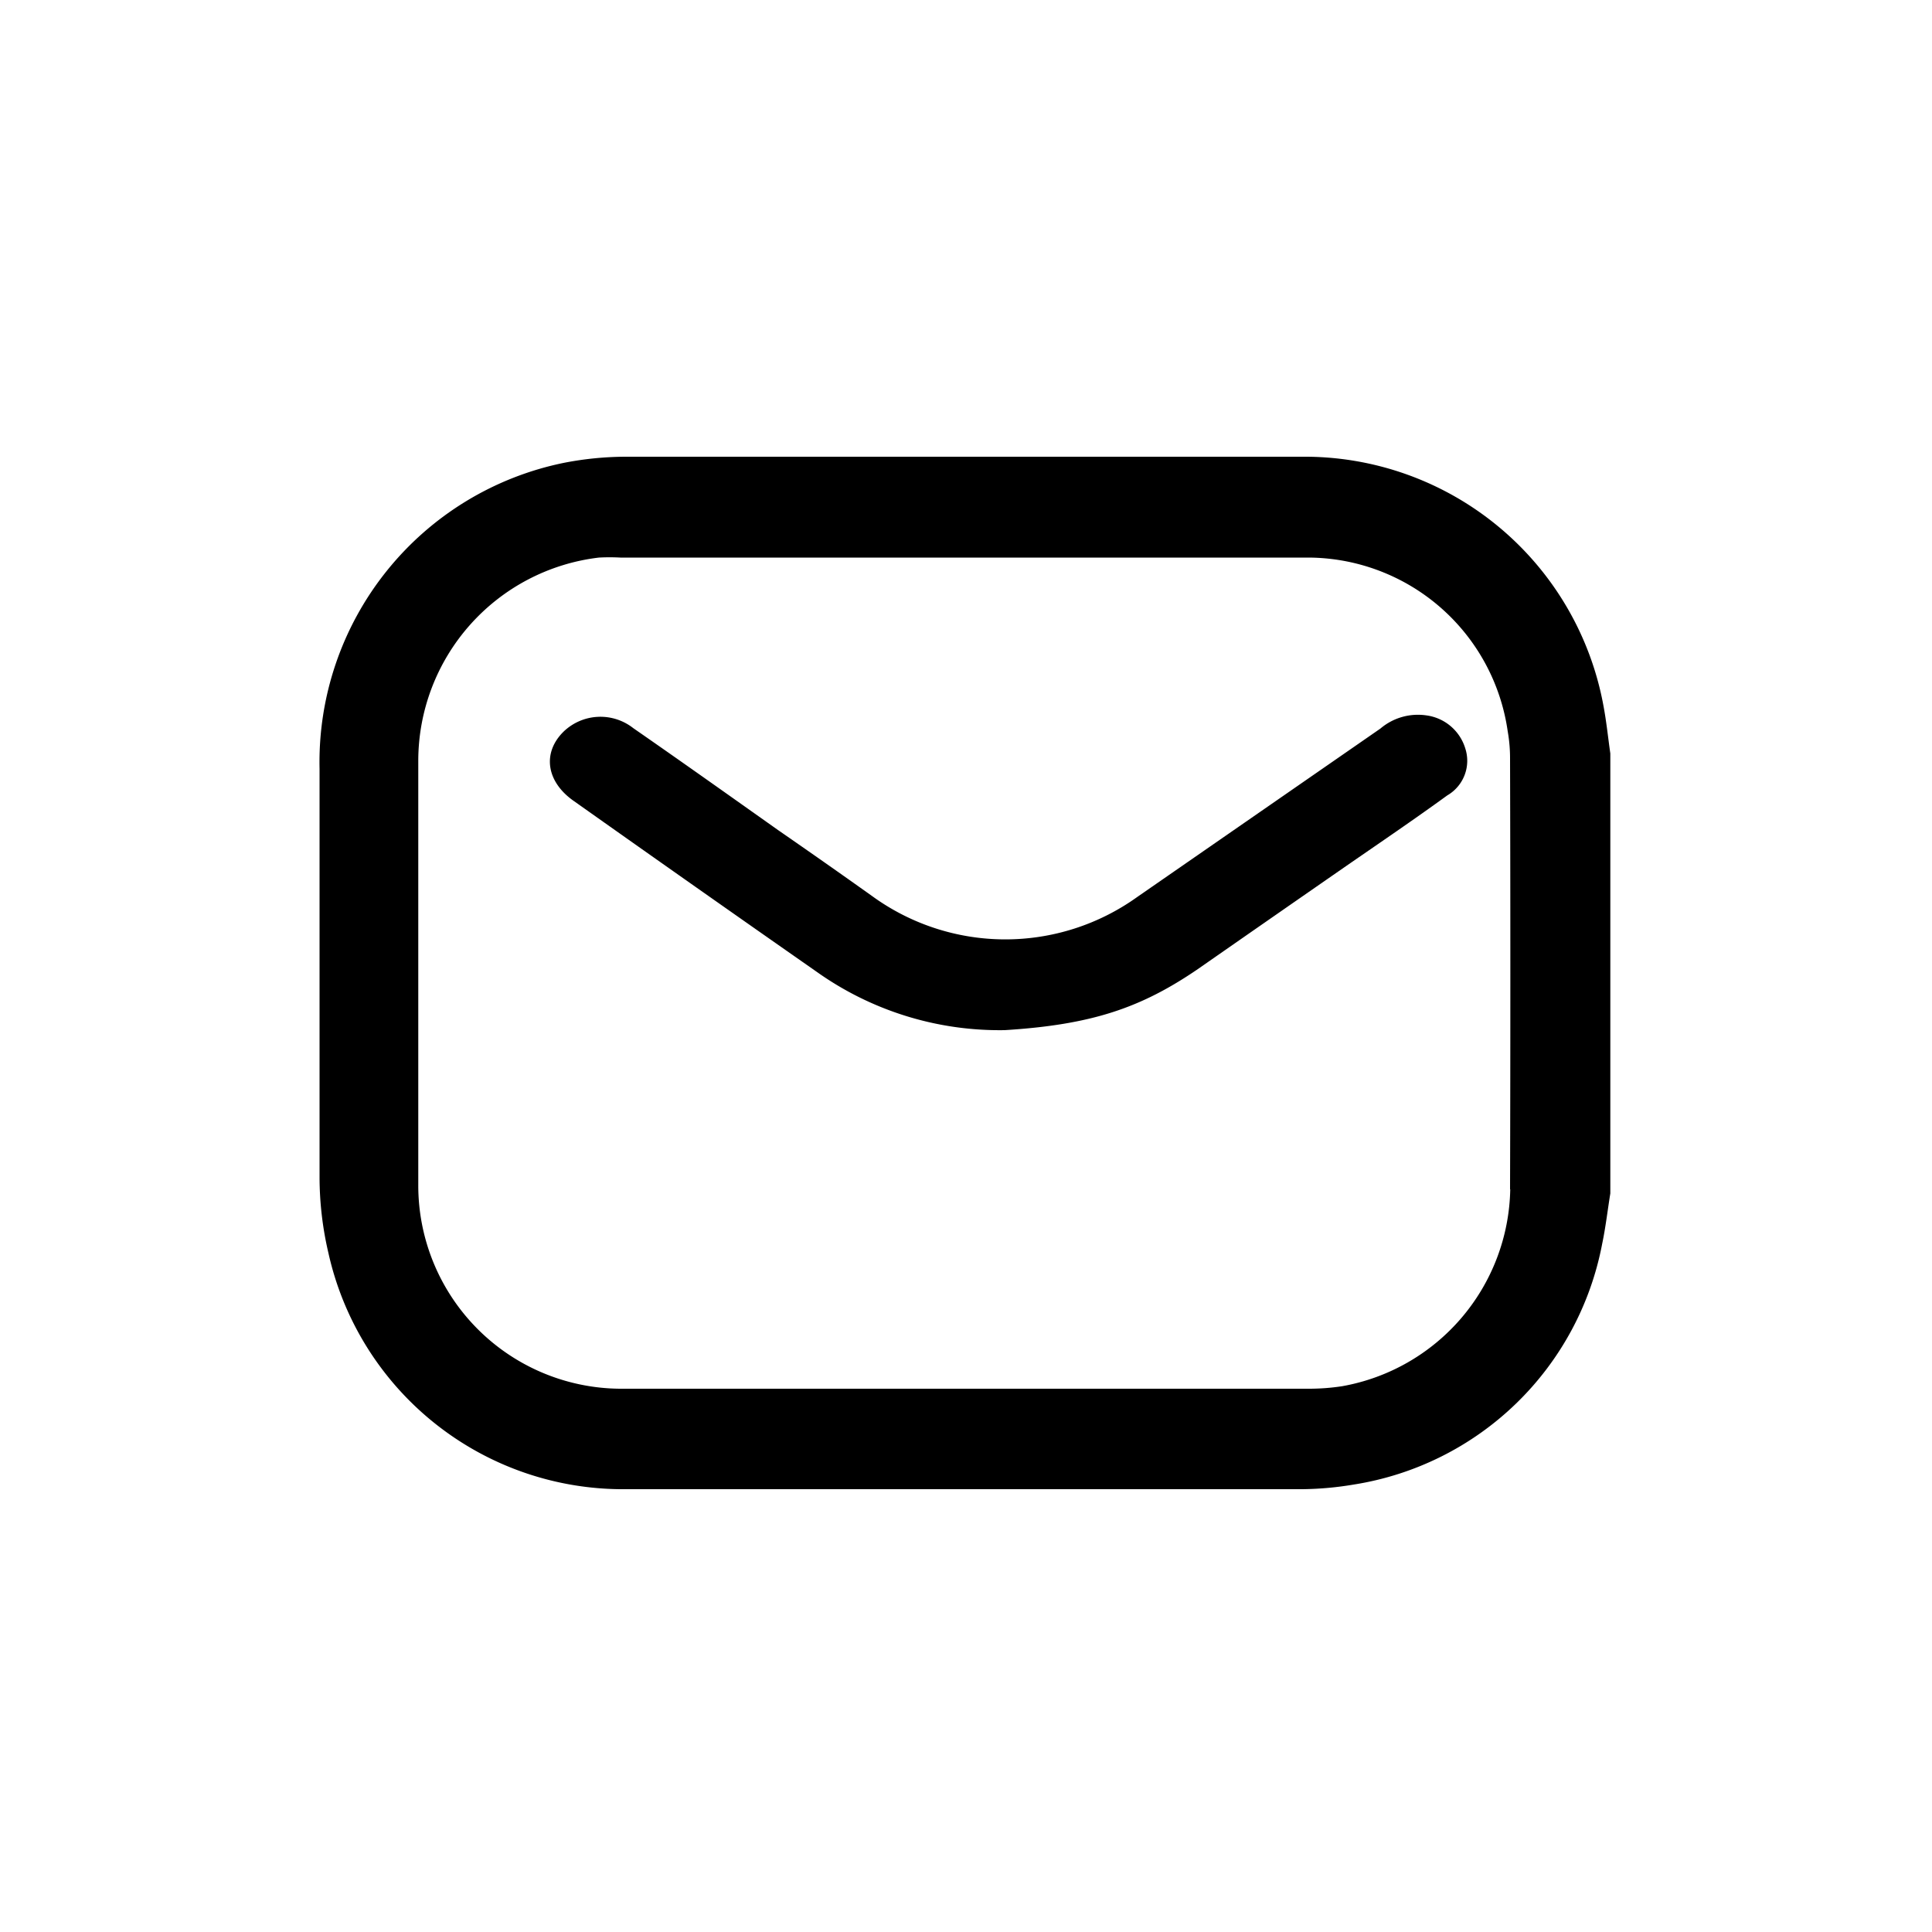
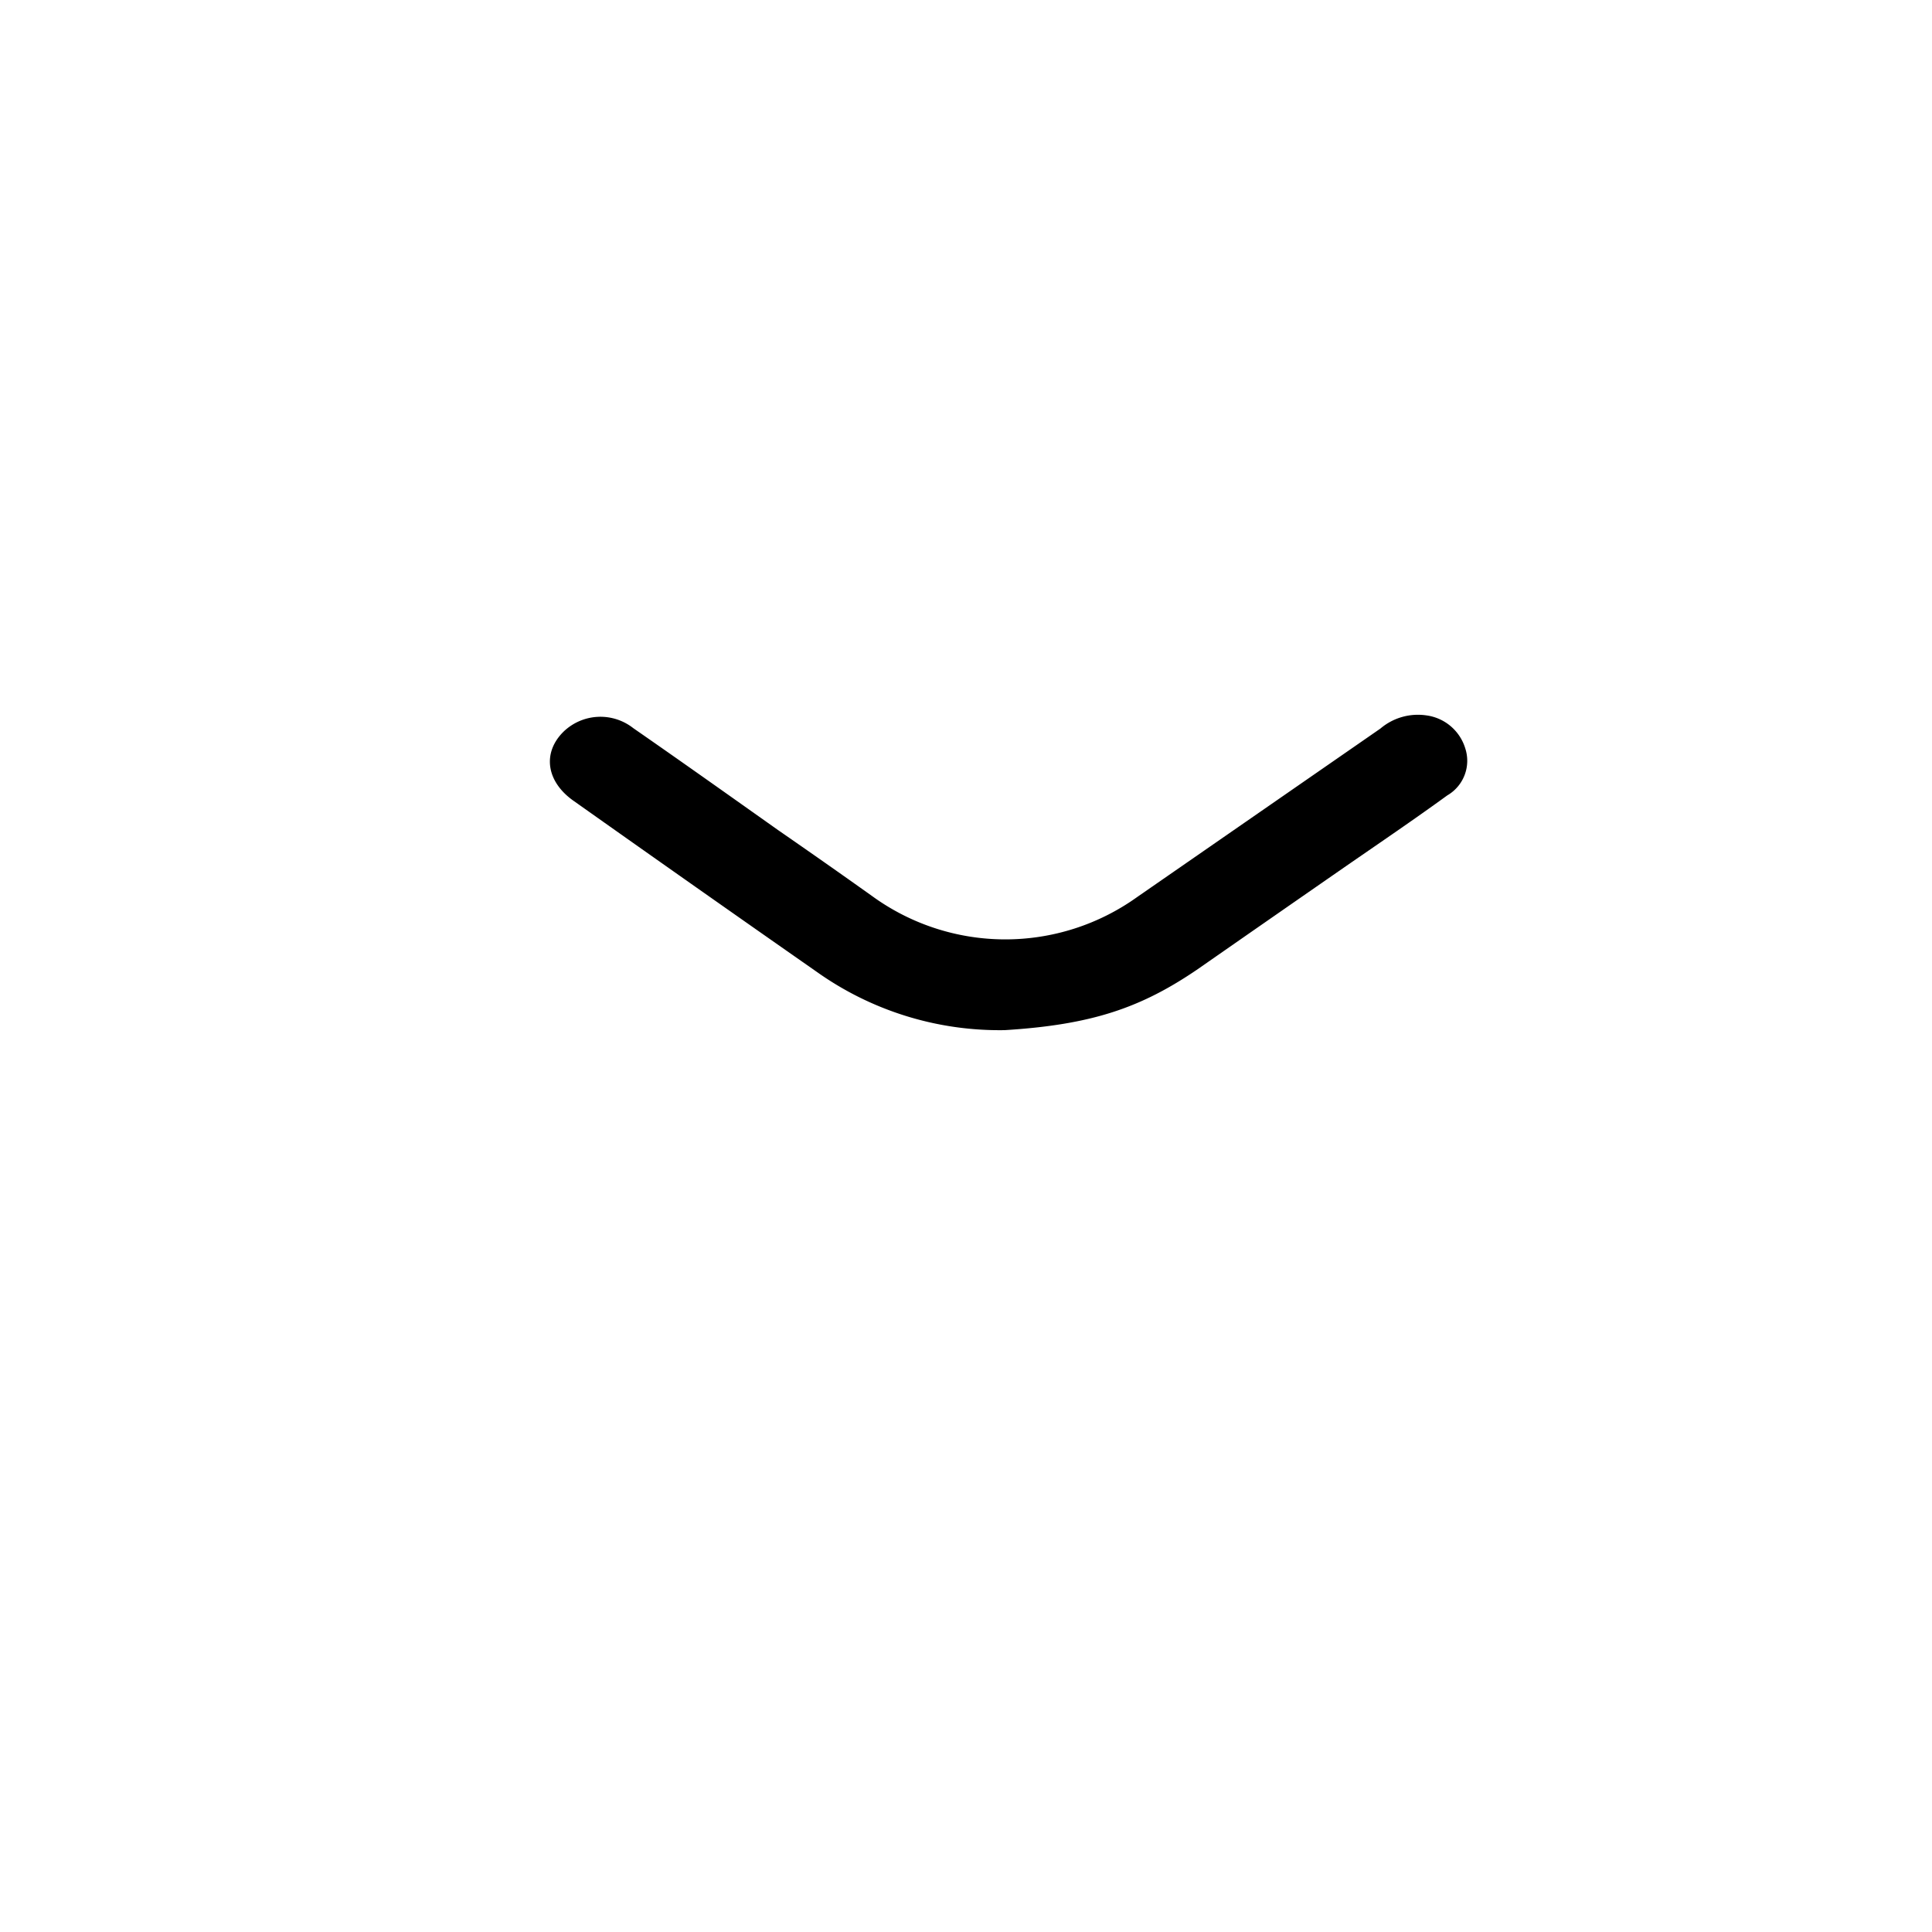
<svg xmlns="http://www.w3.org/2000/svg" viewBox="0 0 100 100">
-   <path d="M83,36.56A15.73,15.73,0,0,0,67.4,23.64h-35a16.89,16.89,0,0,0-3.18.31A15.81,15.81,0,0,0,16.54,39.79c0,3.54,0,7.06,0,10.58s0,7,0,10.57A17.27,17.27,0,0,0,17,64.86,15.62,15.62,0,0,0,32.41,77.08q17.49,0,35,0a17,17,0,0,0,2.66-.24A15.55,15.55,0,0,0,82.93,64.37c.18-.86.28-1.74.42-2.6V39C83.23,38.16,83.15,37.36,83,36.56Zm-4.83,25a10.55,10.55,0,0,1-8.7,10.19,11.36,11.36,0,0,1-1.75.13q-8.91,0-17.82,0H32.07A10.52,10.52,0,0,1,21.65,61.32V39.39A10.6,10.6,0,0,1,31,28.86a10.29,10.29,0,0,1,1.11,0H67.72a10.47,10.47,0,0,1,10.32,9,8,8,0,0,1,.12,1.38Q78.19,50.38,78.16,61.56Z" />
  <path d="M74.91,41.17c-1.72,1.25-3.49,2.45-5.24,3.66Q65.82,47.5,62,50.16c-2.93,2-5.47,2.88-10,3.16a16.33,16.33,0,0,1-9.7-3q-6.3-4.4-12.57-8.84c-1.46-1-1.68-2.52-.55-3.62a2.75,2.75,0,0,1,3.6-.17c2.51,1.74,5,3.51,7.5,5.28,1.62,1.12,3.26,2.27,4.86,3.41a11.72,11.72,0,0,0,13.72.05l12.59-8.72a3,3,0,0,1,2.39-.68,2.44,2.44,0,0,1,2,1.7A2.07,2.07,0,0,1,74.91,41.17Z" />
</svg>